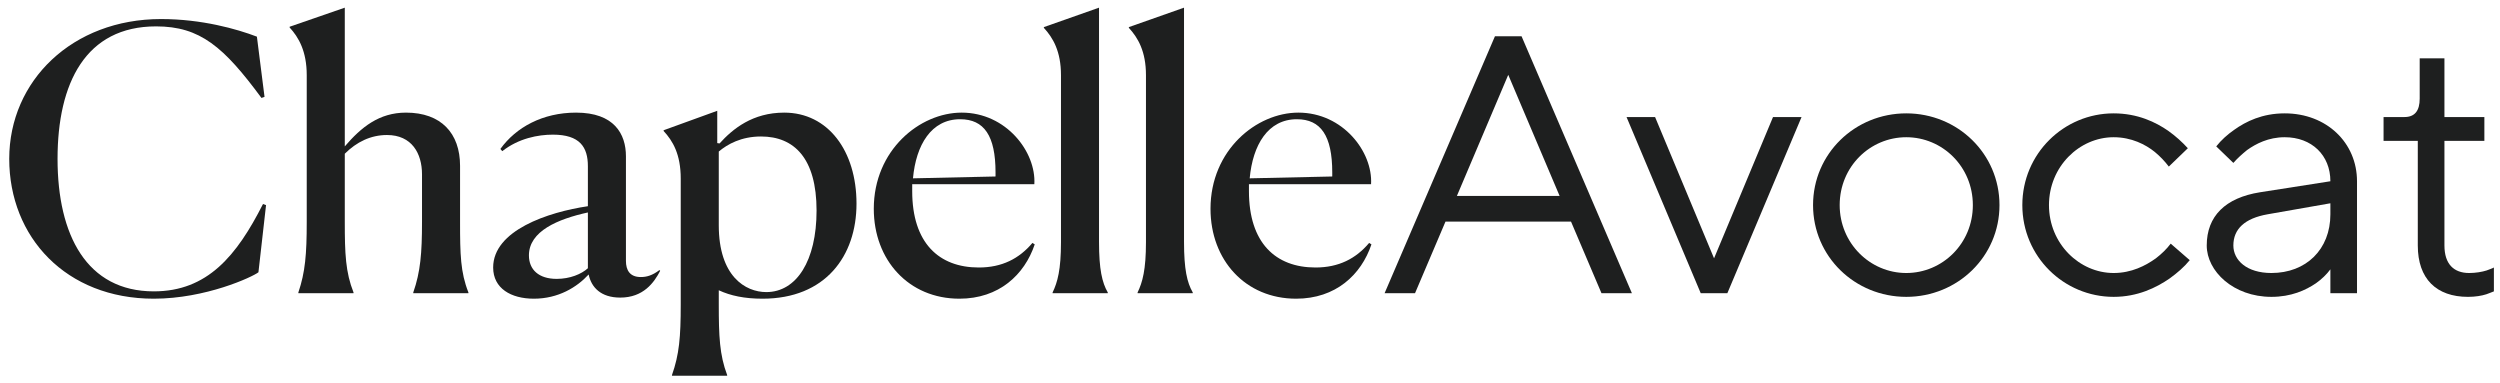
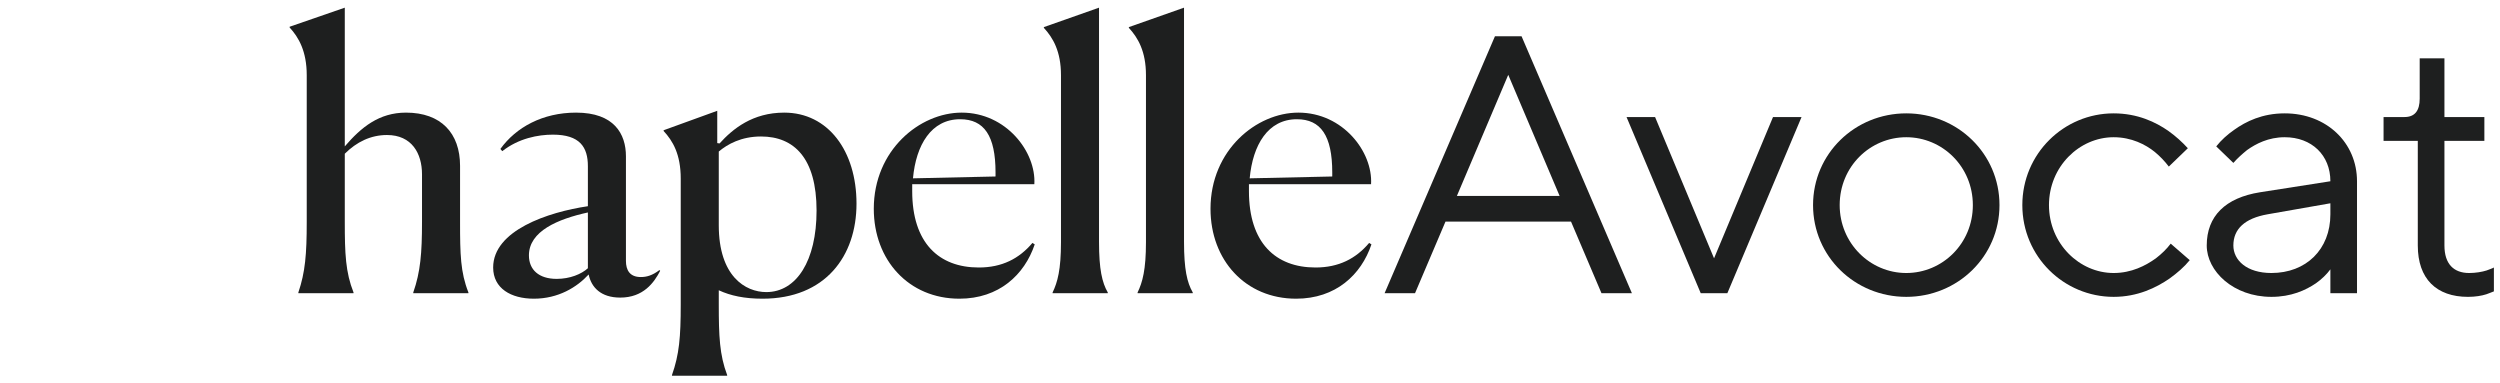
<svg xmlns="http://www.w3.org/2000/svg" width="163" height="25" viewBox="0 0 163 25" fill="none">
-   <path d="M17.346 13.373L17.147 13.302C15.436 16.675 13.526 18.997 10.028 18.997C5.662 18.997 3.752 15.335 3.752 10.358C3.752 5.405 5.588 1.72 10.177 1.72C13.054 1.72 14.592 3.06 17.048 6.386L17.247 6.315L16.75 2.39C15.436 1.888 13.153 1.242 10.499 1.242C4.719 1.242 0.602 5.262 0.602 10.358C0.602 15.455 4.298 19.475 10.028 19.475C13.402 19.475 16.453 18.063 16.85 17.752L17.346 13.373Z" fill="#1E1F1F" />
  <path d="M23.05 19.116V19.068C22.529 17.752 22.48 16.532 22.48 14.474V10.023C23.248 9.258 24.166 8.803 25.233 8.803C26.845 8.803 27.515 9.999 27.515 11.363V14.474C27.515 16.484 27.416 17.728 26.945 19.068V19.116H30.541V19.068C30.021 17.752 29.996 16.58 29.996 14.474V10.813C29.996 8.683 28.755 7.343 26.473 7.343C24.712 7.343 23.546 8.301 22.48 9.545V0.5L18.883 1.744V1.792C19.478 2.438 19.999 3.347 19.999 4.903V14.474C19.999 16.58 19.9 17.752 19.453 19.068V19.116H23.05Z" fill="#1E1F1F" />
  <path d="M36.296 18.183C35.13 18.183 34.486 17.585 34.486 16.651C34.486 15.072 36.371 14.283 38.33 13.852V17.489C37.909 17.872 37.164 18.183 36.296 18.183ZM40.439 19.403C41.952 19.403 42.647 18.422 43.044 17.657L42.994 17.609C42.523 17.968 42.151 18.063 41.779 18.063C41.059 18.063 40.811 17.609 40.811 17.011V10.191C40.811 8.731 40.042 7.343 37.561 7.343C35.379 7.343 33.642 8.301 32.625 9.712L32.749 9.856C33.816 9.018 35.081 8.779 36.048 8.779C37.809 8.779 38.33 9.593 38.33 10.837V13.445C35.726 13.828 32.154 15.024 32.154 17.441C32.154 18.805 33.32 19.475 34.808 19.475C36.396 19.475 37.611 18.733 38.38 17.896C38.554 18.733 39.174 19.403 40.439 19.403Z" fill="#1E1F1F" />
  <path d="M49.965 19.044C48.601 19.044 46.864 18.015 46.864 14.689V9.88C47.435 9.401 48.328 8.899 49.618 8.899C51.776 8.899 53.24 10.311 53.24 13.732C53.24 17.011 51.925 19.044 49.965 19.044ZM47.41 24.5V24.452C46.914 23.136 46.864 21.916 46.864 19.834V18.925C47.633 19.284 48.551 19.475 49.717 19.475C53.81 19.475 55.844 16.699 55.844 13.278C55.844 9.832 53.984 7.343 51.131 7.343C49.072 7.343 47.782 8.396 46.914 9.353L46.765 9.33V7.224L43.268 8.492V8.54C43.863 9.186 44.384 10.047 44.384 11.651V19.858C44.384 21.988 44.285 23.112 43.813 24.452V24.5H47.41Z" fill="#1E1F1F" />
  <path d="M67.315 15.838C66.447 16.867 65.33 17.441 63.817 17.441C61.213 17.441 59.476 15.838 59.476 12.464V12.009H67.439C67.563 9.904 65.603 7.343 62.701 7.343C59.972 7.343 56.971 9.784 56.971 13.613C56.971 16.963 59.253 19.475 62.552 19.475C65.132 19.475 66.794 17.92 67.464 15.934L67.315 15.838ZM62.602 7.774C64.165 7.774 64.909 8.851 64.909 11.244V11.507L59.526 11.627C59.724 9.449 60.717 7.774 62.602 7.774Z" fill="#1E1F1F" />
  <path d="M68.63 19.116H72.227V19.068C71.855 18.422 71.656 17.561 71.656 15.766V0.5L68.059 1.768V1.816C68.655 2.462 69.176 3.347 69.176 4.903V15.79C69.176 17.585 68.952 18.398 68.63 19.068V19.116Z" fill="#1E1F1F" />
  <path d="M74.171 19.116H77.768V19.068C77.396 18.422 77.198 17.561 77.198 15.766V0.5L73.601 1.768V1.816C74.196 2.462 74.717 3.347 74.717 4.903V15.79C74.717 17.585 74.494 18.398 74.171 19.068V19.116Z" fill="#1E1F1F" />
  <path d="M89.269 15.838C88.401 16.867 87.285 17.441 85.772 17.441C83.167 17.441 81.431 15.838 81.431 12.464V12.009H89.393C89.517 9.904 87.558 7.343 84.655 7.343C81.927 7.343 78.925 9.784 78.925 13.613C78.925 16.963 81.207 19.475 84.507 19.475C87.086 19.475 88.749 17.92 89.418 15.934L89.269 15.838ZM84.556 7.774C86.119 7.774 86.863 8.851 86.863 11.244V11.507L81.48 11.627C81.679 9.449 82.671 7.774 84.556 7.774Z" fill="#1E1F1F" />
  <path d="M90.276 19.116H92.26L94.245 14.45H102.431L104.416 19.116H106.4L99.206 2.366H97.47L90.276 19.116ZM94.989 12.775L98.338 4.879L101.687 12.775H94.989Z" fill="#1E1F1F" />
  <path d="M110.887 19.116H112.624L117.461 7.631H115.601L111.756 16.843L107.911 7.631H106.05L110.887 19.116Z" fill="#1E1F1F" />
  <path d="M124.289 19.355C127.637 19.355 130.366 16.723 130.366 13.373C130.366 10.023 127.637 7.391 124.289 7.391C120.94 7.391 118.211 10.023 118.211 13.373C118.211 16.723 120.94 19.355 124.289 19.355ZM124.289 17.8C121.932 17.8 119.947 15.862 119.947 13.373C119.947 10.861 121.932 8.947 124.289 8.947C126.645 8.947 128.63 10.861 128.63 13.373C128.63 15.886 126.645 17.8 124.289 17.8Z" fill="#1E1F1F" />
  <path d="M141.531 15.886C141.258 16.245 140.935 16.556 140.563 16.843C139.894 17.322 138.976 17.8 137.81 17.8C135.577 17.8 133.593 15.886 133.593 13.373C133.593 10.861 135.577 8.947 137.81 8.947C138.976 8.947 139.894 9.425 140.489 9.904C140.836 10.191 141.134 10.502 141.407 10.861L142.647 9.665C142.275 9.258 141.853 8.875 141.382 8.54C140.563 7.966 139.373 7.391 137.81 7.391C134.56 7.391 131.856 10.023 131.856 13.373C131.856 16.723 134.56 19.355 137.81 19.355C139.373 19.355 140.588 18.757 141.456 18.159C141.953 17.8 142.399 17.417 142.771 16.963L141.531 15.886Z" fill="#1E1F1F" />
  <path d="M151.941 19.116H153.677V11.818C153.677 9.306 151.693 7.391 148.964 7.391C147.5 7.391 146.434 7.918 145.665 8.468C145.218 8.779 144.821 9.138 144.499 9.545L145.615 10.622C145.888 10.311 146.186 10.047 146.508 9.784C147.079 9.377 147.897 8.947 148.964 8.947C150.725 8.947 151.941 10.119 151.941 11.818L147.352 12.536C145.094 12.895 143.879 14.091 143.879 16.006C143.879 17.68 145.615 19.355 148.096 19.355C149.386 19.355 150.328 18.925 150.998 18.47C151.37 18.207 151.693 17.896 151.941 17.561V19.116ZM151.941 13.972C151.941 16.269 150.353 17.8 148.096 17.8C146.483 17.8 145.615 16.963 145.615 16.006C145.615 14.929 146.359 14.235 147.848 13.972L151.941 13.254V13.972Z" fill="#1E1F1F" />
  <path d="M157.64 16.006C157.64 18.183 158.856 19.355 160.915 19.355C161.386 19.355 161.808 19.284 162.105 19.188C162.279 19.116 162.453 19.068 162.602 18.997V17.441C162.478 17.513 162.304 17.561 162.13 17.633C161.833 17.728 161.411 17.8 160.989 17.8C159.997 17.8 159.377 17.226 159.377 16.006V9.186H161.981V7.631H159.377V3.802H157.764V6.434C157.764 7.224 157.442 7.631 156.772 7.631H155.408V9.186H157.64V16.006Z" fill="#1E1F1F" />
</svg>